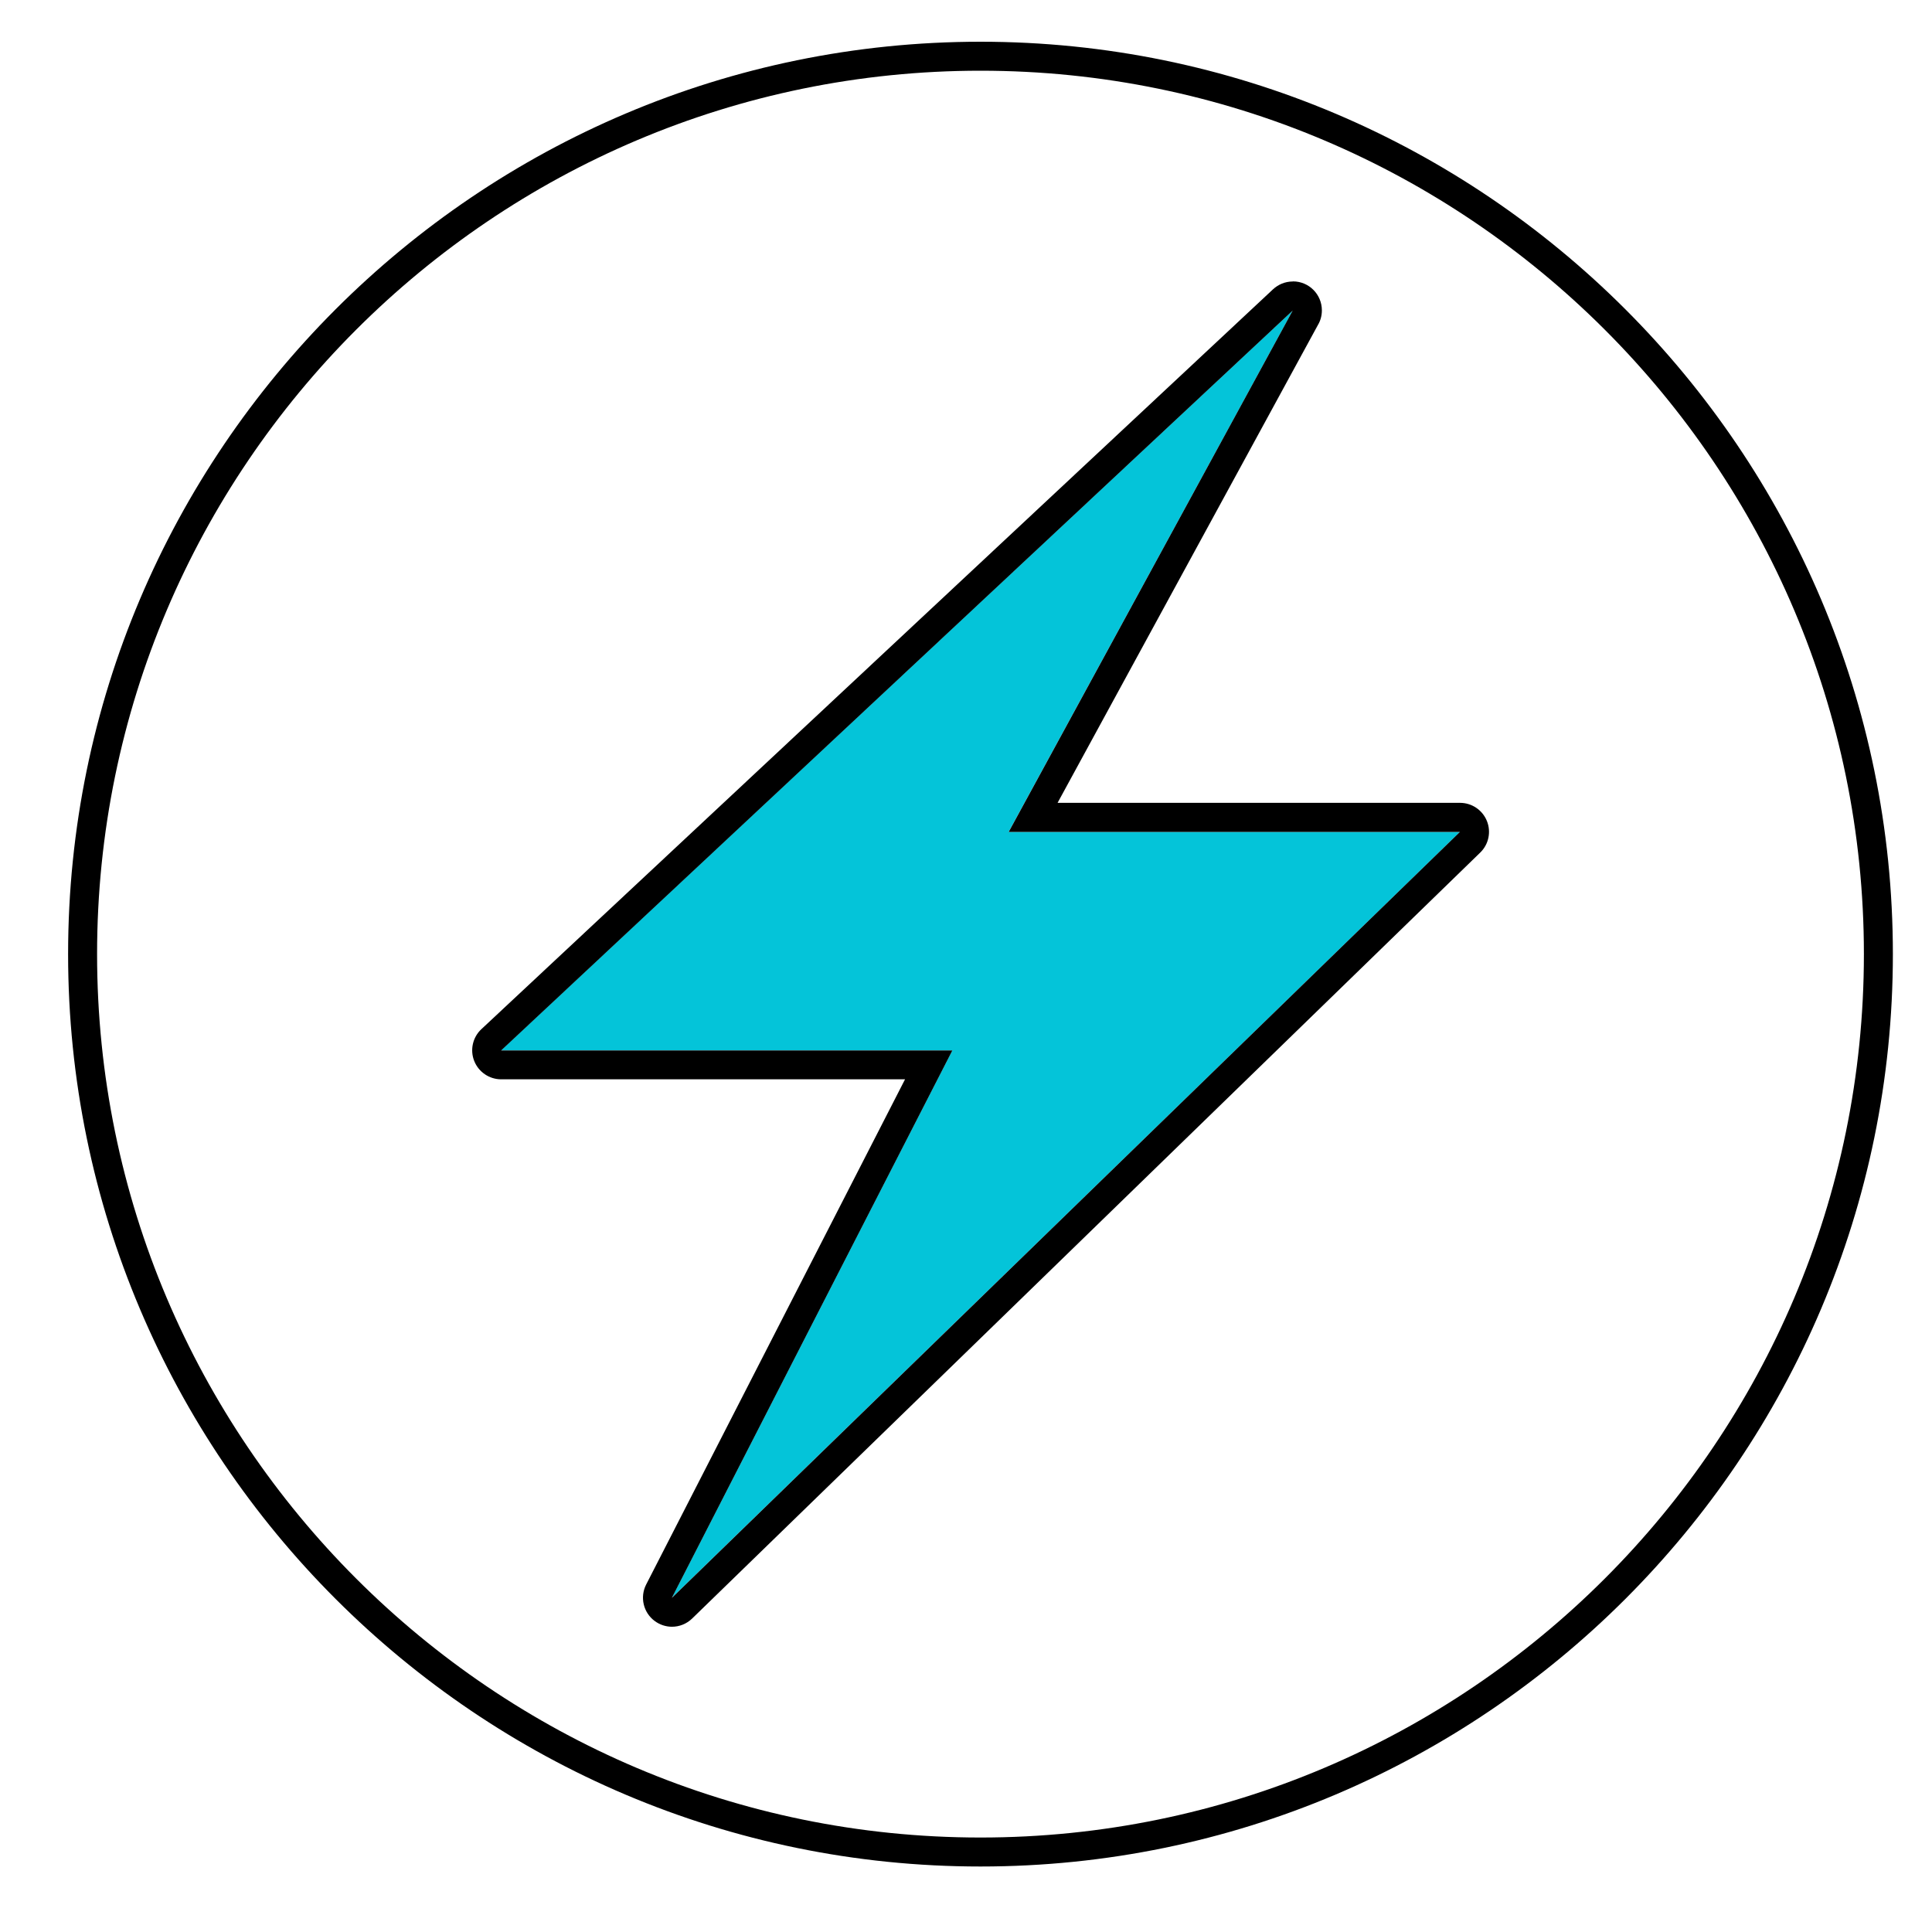
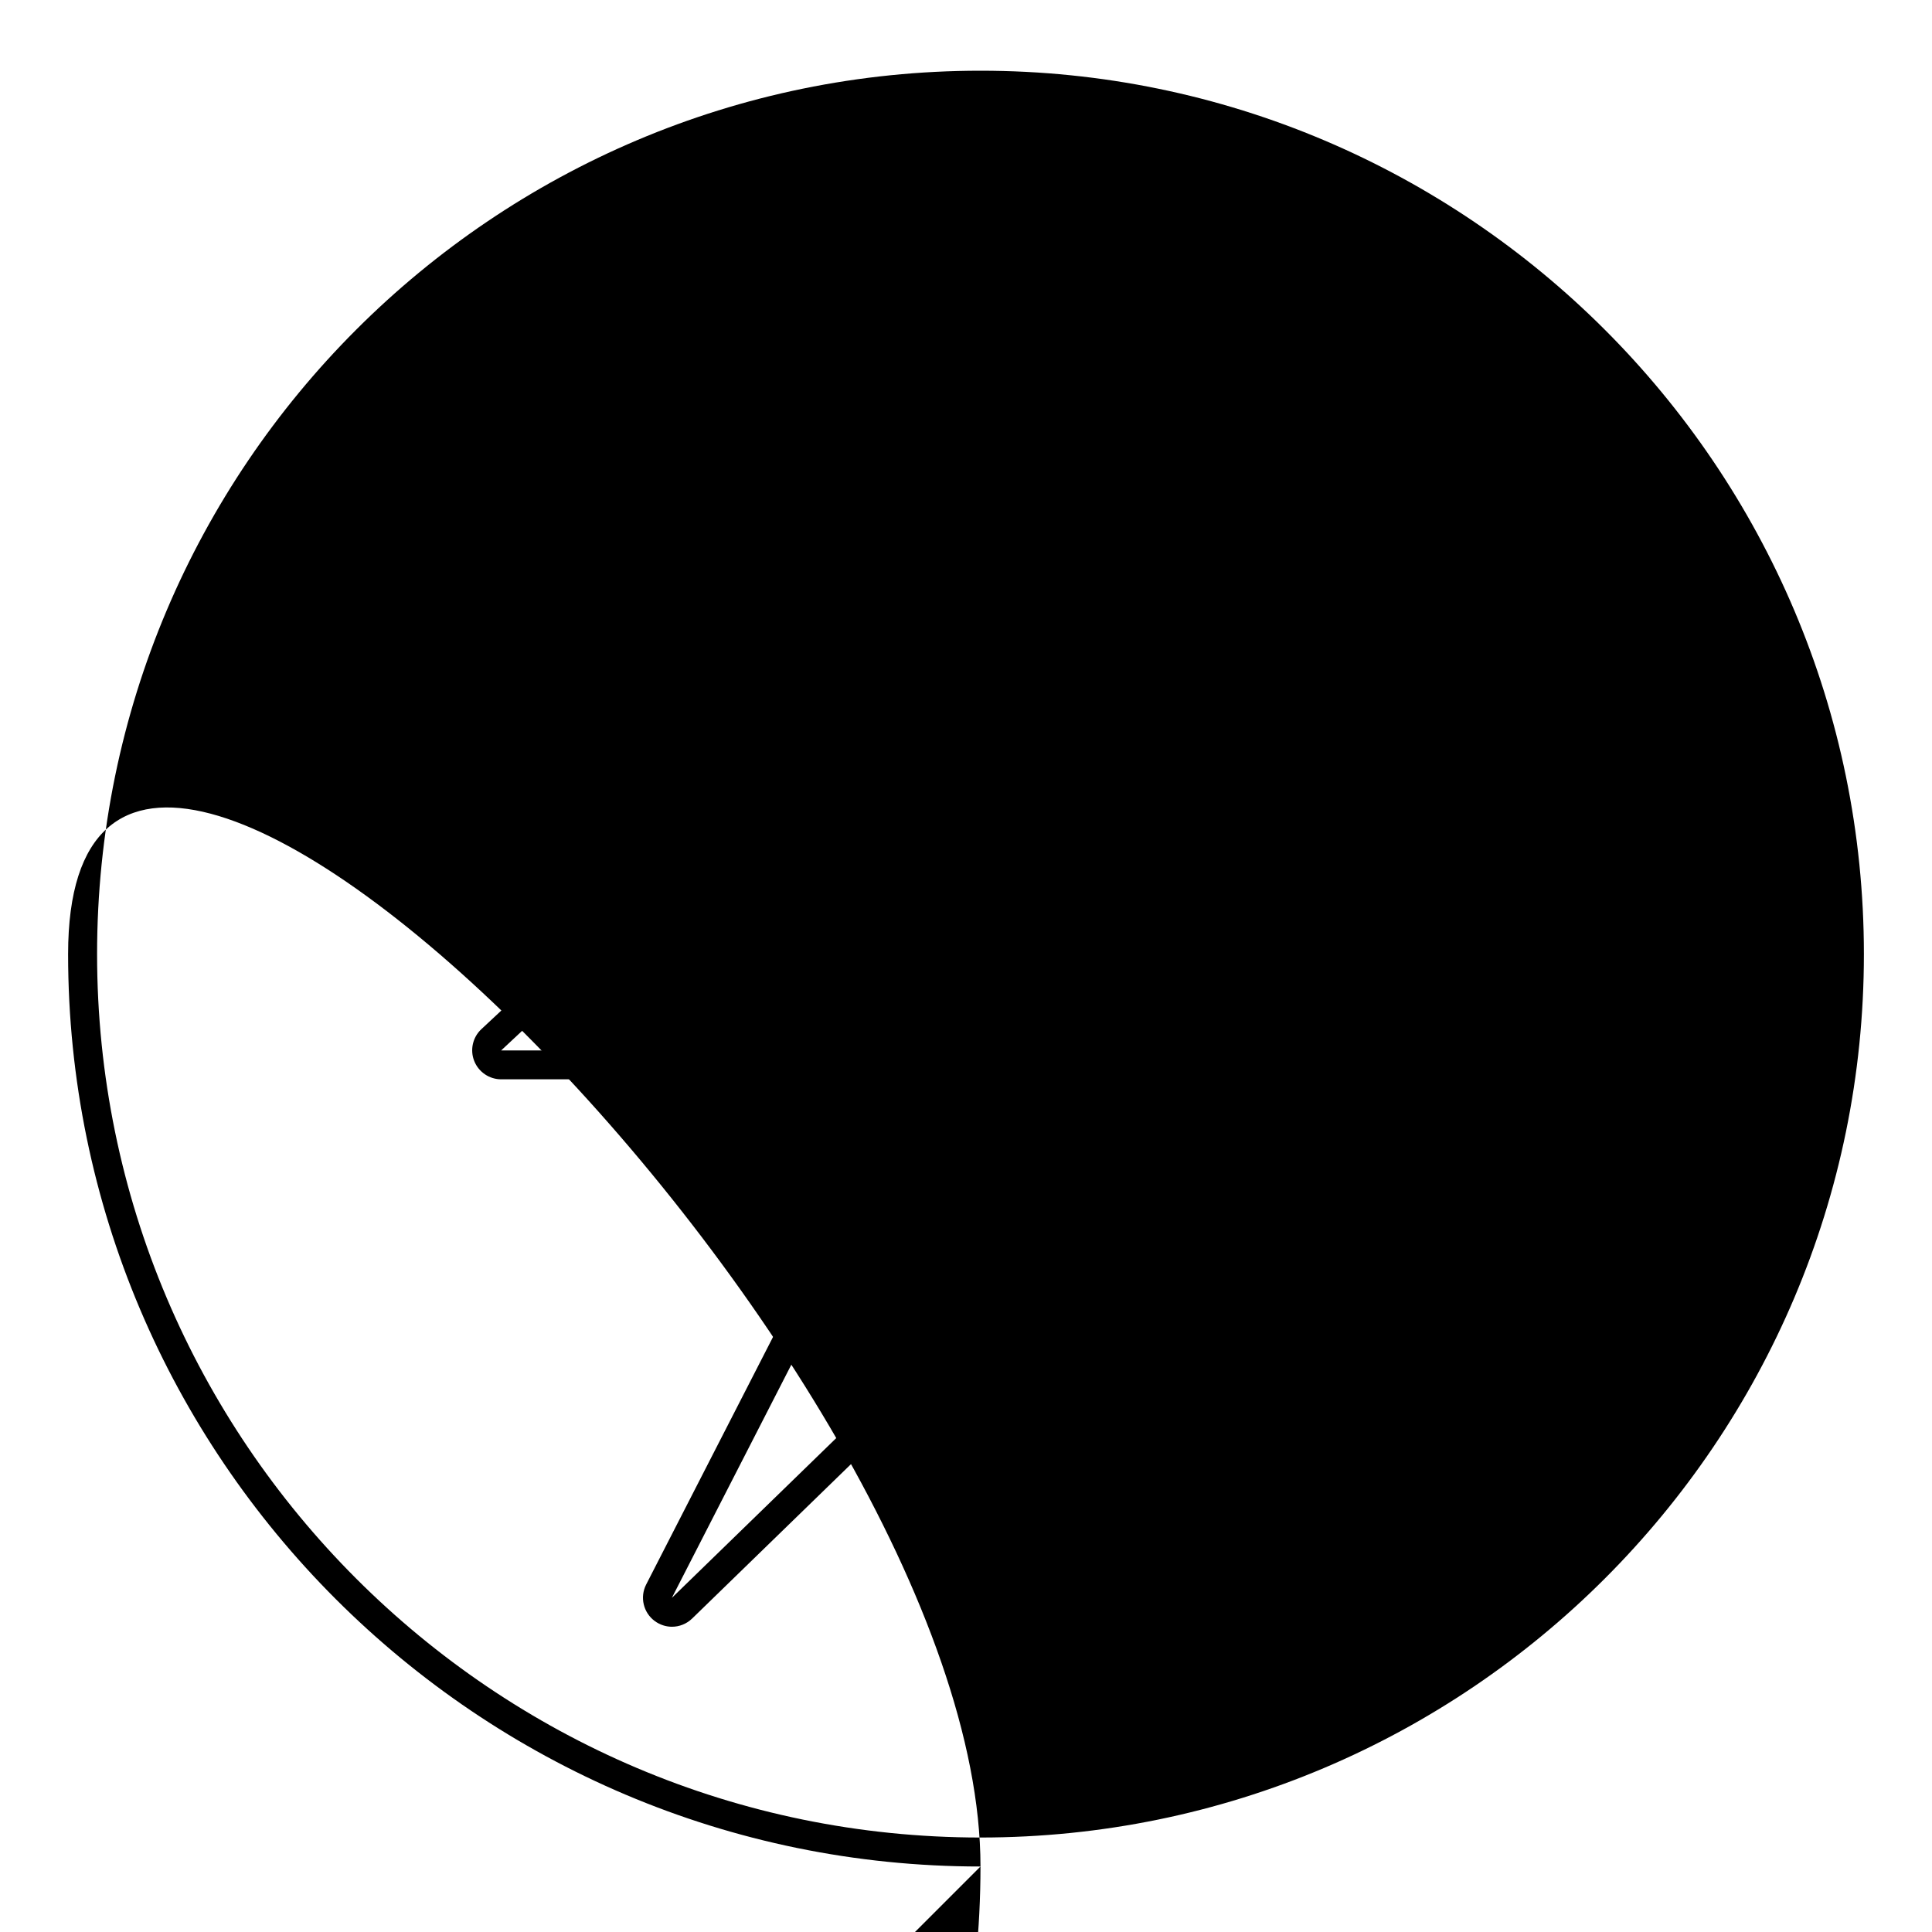
<svg xmlns="http://www.w3.org/2000/svg" id="Layer_1" data-name="Layer 1" viewBox="0 0 200 200">
  <defs>
    <style>      .cls-1 {        fill: #04c4d9;      }    </style>
  </defs>
-   <path d="m101.5,193.22c-52.08,0-94.45-42.37-94.45-94.45S49.42,4.32,101.5,4.32s94.45,42.37,94.45,94.45-42.37,94.45-94.45,94.45Zm0-185.9C51.08,7.32,10.05,48.34,10.05,98.77s41.02,91.45,91.45,91.45,91.45-41.02,91.45-91.45S151.92,7.32,101.5,7.32Z" />
+   <path d="m101.5,193.22c-52.08,0-94.45-42.37-94.45-94.45s94.45,42.37,94.45,94.45-42.37,94.45-94.45,94.45Zm0-185.9C51.08,7.32,10.05,48.34,10.05,98.77s41.02,91.45,91.45,91.45,91.45-41.02,91.45-91.45S151.92,7.32,101.5,7.32Z" />
  <g>
-     <polygon class="cls-1" points="151.13 86.12 69.55 165.4 98.59 108.73 51.87 108.73 133.83 32.13 104.41 86.12 151.13 86.12" />
    <path d="m133.83,32.13h0m0,0l-29.41,53.99h46.71l-81.58,79.29,29.04-56.67h-46.71l81.95-76.6m0-3s-.03,0-.04,0c-.78.01-1.48.32-2.01.81L49.83,106.54c-.9.84-1.19,2.15-.74,3.29s1.56,1.9,2.79,1.9h41.81l-26.8,52.3c-.67,1.31-.29,2.91.89,3.78.53.39,1.16.59,1.78.59.76,0,1.51-.29,2.09-.85l81.58-79.29c.88-.85,1.15-2.15.69-3.28-.46-1.13-1.56-1.87-2.78-1.87h-41.66l26.94-49.45c.27-.45.42-.97.42-1.53,0-1.66-1.34-3-2.99-3h0Zm0,6h0,0Z" />
  </g>
</svg>